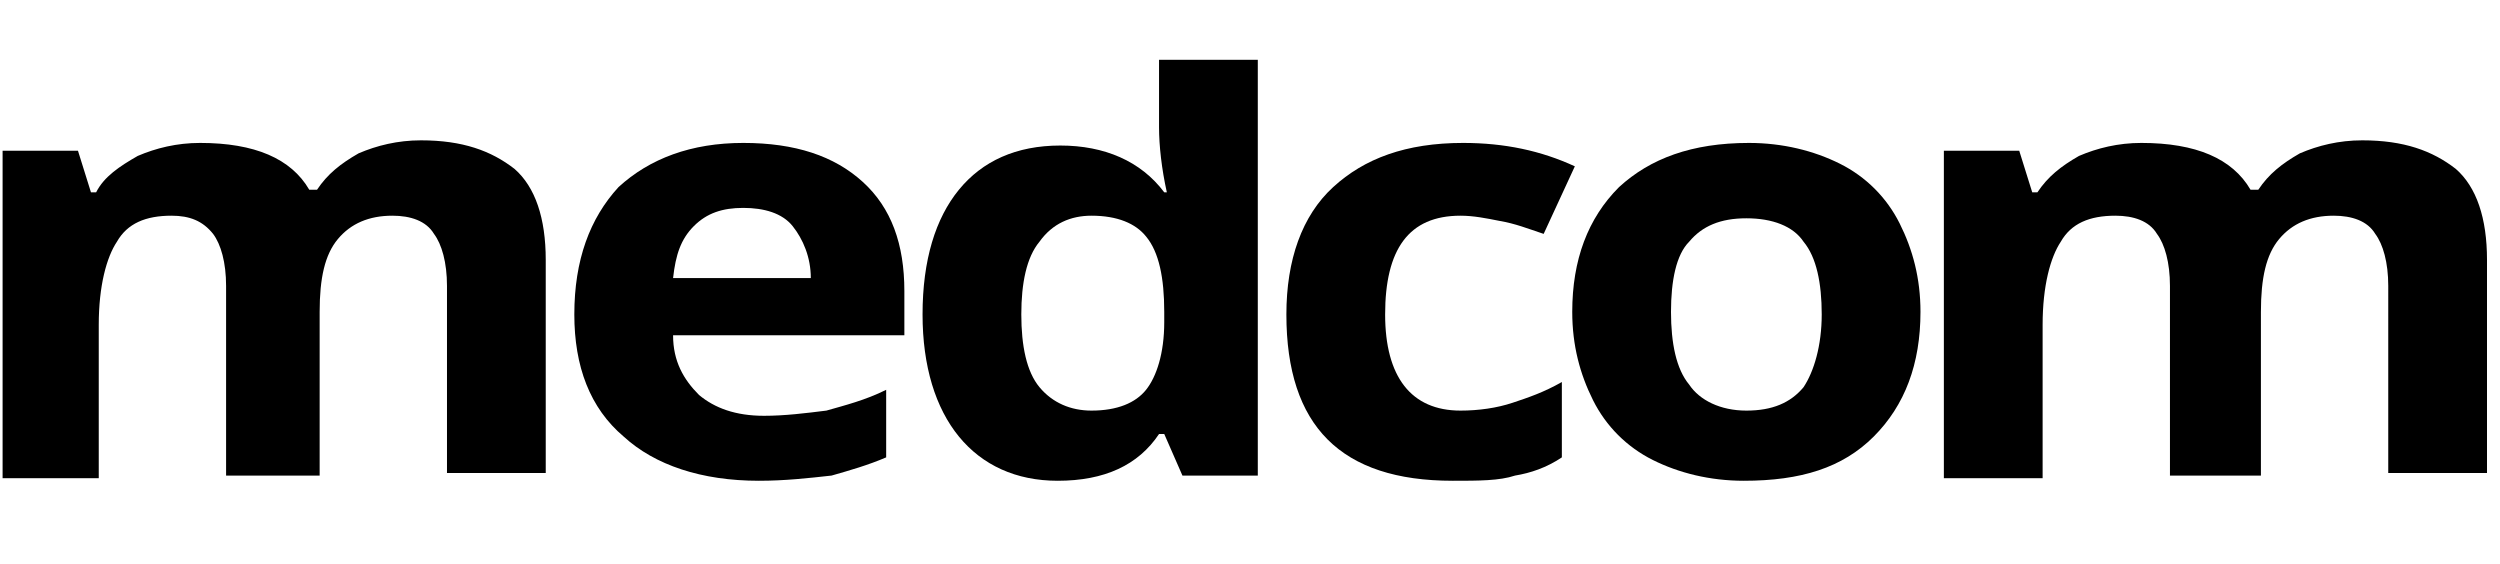
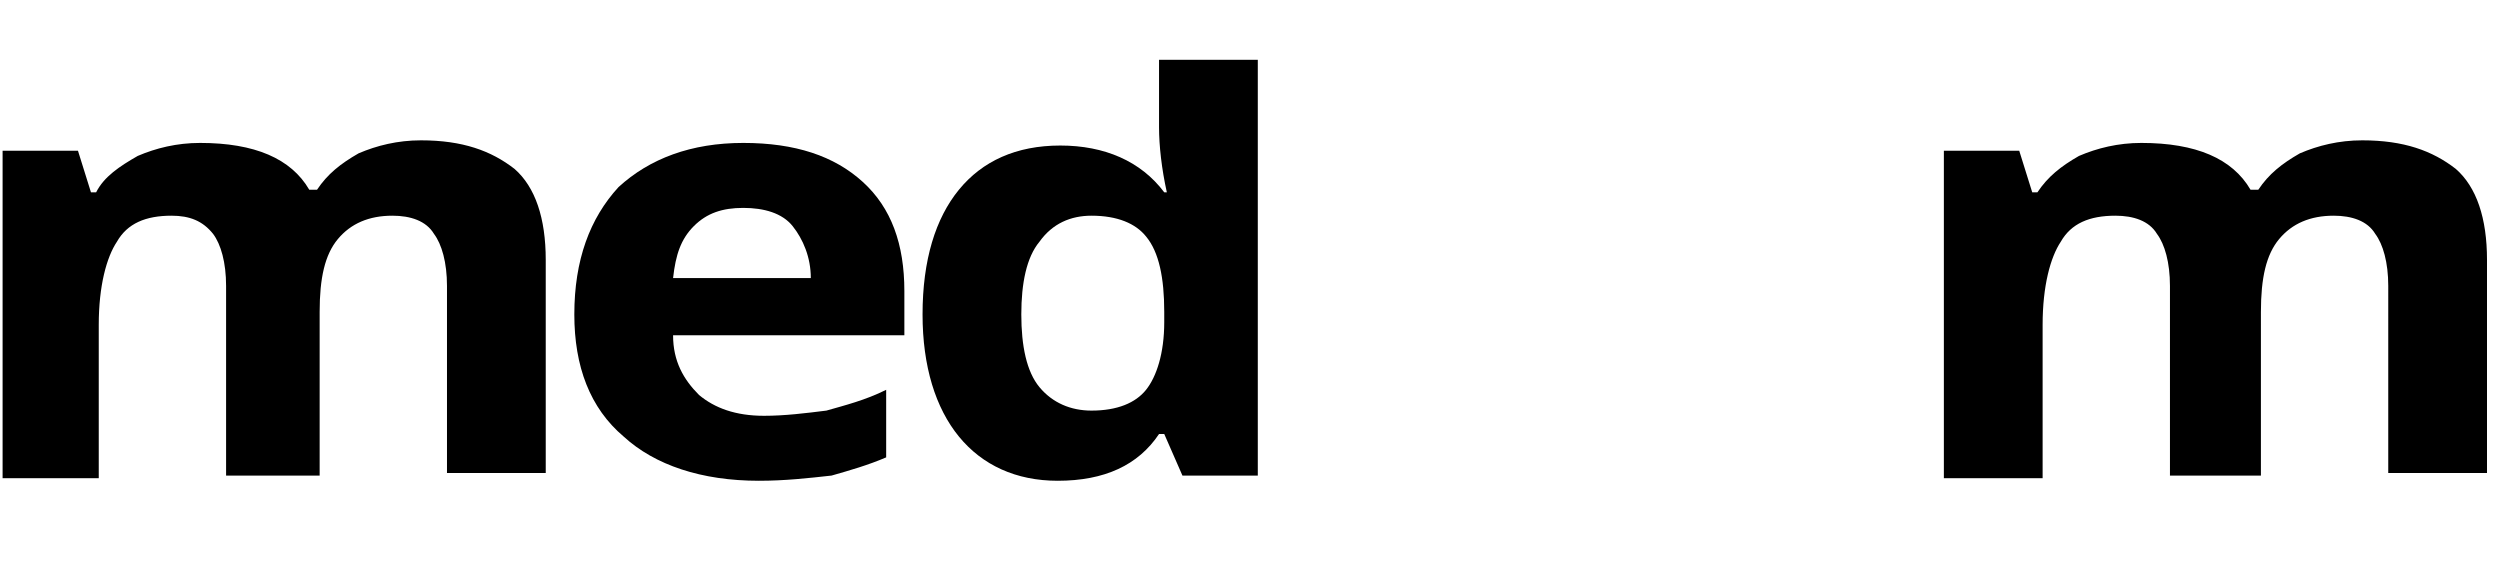
<svg xmlns="http://www.w3.org/2000/svg" version="1.1" id="Layer_1" x="0px" y="0px" viewBox="0 0 96.2 21.7" style="enable-background:new 0 0 96.2 21.7;" xml:space="preserve">
  <g>
-     <path d="M73.9,12c0,2-0.6,3.6-1.8,4.8c-1.2,1.2-2.8,1.7-5,1.7c-1.3,0-2.5-0.3-3.5-0.8c-1-0.5-1.8-1.3-2.3-2.3   c-0.5-1-0.8-2.1-0.8-3.4c0-2,0.6-3.6,1.8-4.8c1.2-1.1,2.8-1.7,5-1.7c1.3,0,2.5,0.3,3.5,0.8c1,0.5,1.8,1.3,2.3,2.3   C73.6,9.6,73.9,10.7,73.9,12 M64.3,12c0,1.2,0.2,2.2,0.7,2.8c0.4,0.6,1.2,1,2.2,1c1,0,1.7-0.3,2.2-0.9c0.4-0.6,0.7-1.6,0.7-2.8   c0-1.2-0.2-2.2-0.7-2.8c-0.4-0.6-1.2-0.9-2.2-0.9c-1,0-1.7,0.3-2.2,0.9C64.5,9.8,64.3,10.8,64.3,12" />
    <path d="M12.4,18.3H8.7V11c0-0.9-0.2-1.6-0.5-2C7.8,8.5,7.3,8.3,6.6,8.3c-1,0-1.7,0.3-2.1,1c-0.4,0.6-0.7,1.7-0.7,3.2v5.9H0.1V5.8   H3l0.5,1.6h0.2C4,6.8,4.6,6.4,5.3,6C6,5.7,6.8,5.5,7.7,5.5c2.1,0,3.5,0.6,4.2,1.8h0.3c0.4-0.6,0.9-1,1.6-1.4   c0.7-0.3,1.5-0.5,2.4-0.5c1.6,0,2.7,0.4,3.6,1.1c0.8,0.7,1.2,1.9,1.2,3.5v8.2h-3.8V11c0-0.9-0.2-1.6-0.5-2   c-0.3-0.5-0.9-0.7-1.6-0.7c-0.9,0-1.6,0.3-2.1,0.9c-0.5,0.6-0.7,1.5-0.7,2.8V18.3z" />
    <path d="M29.2,18.5c-2.2,0-4-0.6-5.2-1.7c-1.3-1.1-1.9-2.7-1.9-4.7c0-2.1,0.6-3.7,1.7-4.9c1.2-1.1,2.8-1.7,4.8-1.7   c2,0,3.5,0.5,4.6,1.5c1.1,1,1.6,2.4,1.6,4.2v1.7h-8.9c0,1,0.4,1.7,1,2.3c0.6,0.5,1.4,0.8,2.5,0.8c0.8,0,1.6-0.1,2.4-0.2   c0.7-0.2,1.5-0.4,2.3-0.8v2.6c-0.7,0.3-1.4,0.5-2.1,0.7C31.1,18.4,30.2,18.5,29.2,18.5 M28.6,8c-0.8,0-1.4,0.2-1.9,0.7   c-0.5,0.5-0.7,1.1-0.8,2h5.3c0-0.8-0.3-1.5-0.7-2C30.1,8.2,29.4,8,28.6,8" />
    <path d="M40.7,18.5c-1.6,0-2.9-0.6-3.8-1.7c-0.9-1.1-1.4-2.7-1.4-4.7c0-2.1,0.5-3.7,1.4-4.8c0.9-1.1,2.2-1.7,3.9-1.7   c1.7,0,3.1,0.6,4,1.8h0.1c-0.2-0.9-0.3-1.8-0.3-2.5V2.3h3.8v16h-2.9l-0.7-1.6h-0.2C43.8,17.9,42.5,18.5,40.7,18.5 M42,15.8   c1,0,1.7-0.3,2.1-0.8c0.4-0.5,0.7-1.4,0.7-2.6v-0.4c0-1.3-0.2-2.3-0.7-2.9C43.7,8.6,43,8.3,42,8.3c-0.8,0-1.5,0.3-2,1   c-0.5,0.6-0.7,1.6-0.7,2.8c0,1.2,0.2,2.2,0.7,2.8C40.5,15.5,41.2,15.8,42,15.8" />
-     <path d="M55.9,18.5c-4.3,0-6.4-2.1-6.4-6.4c0-2.1,0.6-3.8,1.8-4.9c1.2-1.1,2.8-1.7,5-1.7c1.6,0,3,0.3,4.3,0.9L59.4,9   c-0.6-0.2-1.1-0.4-1.7-0.5c-0.5-0.1-1-0.2-1.5-0.2c-2,0-2.9,1.3-2.9,3.8c0,2.4,1,3.7,2.9,3.7c0.7,0,1.4-0.1,2-0.3   c0.6-0.2,1.2-0.4,1.9-0.8v2.9c-0.6,0.4-1.2,0.6-1.8,0.7C57.7,18.5,56.9,18.5,55.9,18.5" />
    <path d="M87.3,18.3h-3.8V11c0-0.9-0.2-1.6-0.5-2c-0.3-0.5-0.9-0.7-1.6-0.7c-1,0-1.7,0.3-2.1,1c-0.4,0.6-0.7,1.7-0.7,3.2v5.9h-3.8   V5.8h2.9l0.5,1.6h0.2c0.4-0.6,0.9-1,1.6-1.4c0.7-0.3,1.5-0.5,2.4-0.5c2.1,0,3.5,0.6,4.2,1.8h0.3c0.4-0.6,0.9-1,1.6-1.4   c0.7-0.3,1.5-0.5,2.4-0.5c1.6,0,2.7,0.4,3.6,1.1c0.8,0.7,1.2,1.9,1.2,3.5v8.2h-3.8V11c0-0.9-0.2-1.6-0.5-2   c-0.3-0.5-0.9-0.7-1.6-0.7c-0.9,0-1.6,0.3-2.1,0.9c-0.5,0.6-0.7,1.5-0.7,2.8V18.3z" />
  </g>
</svg>